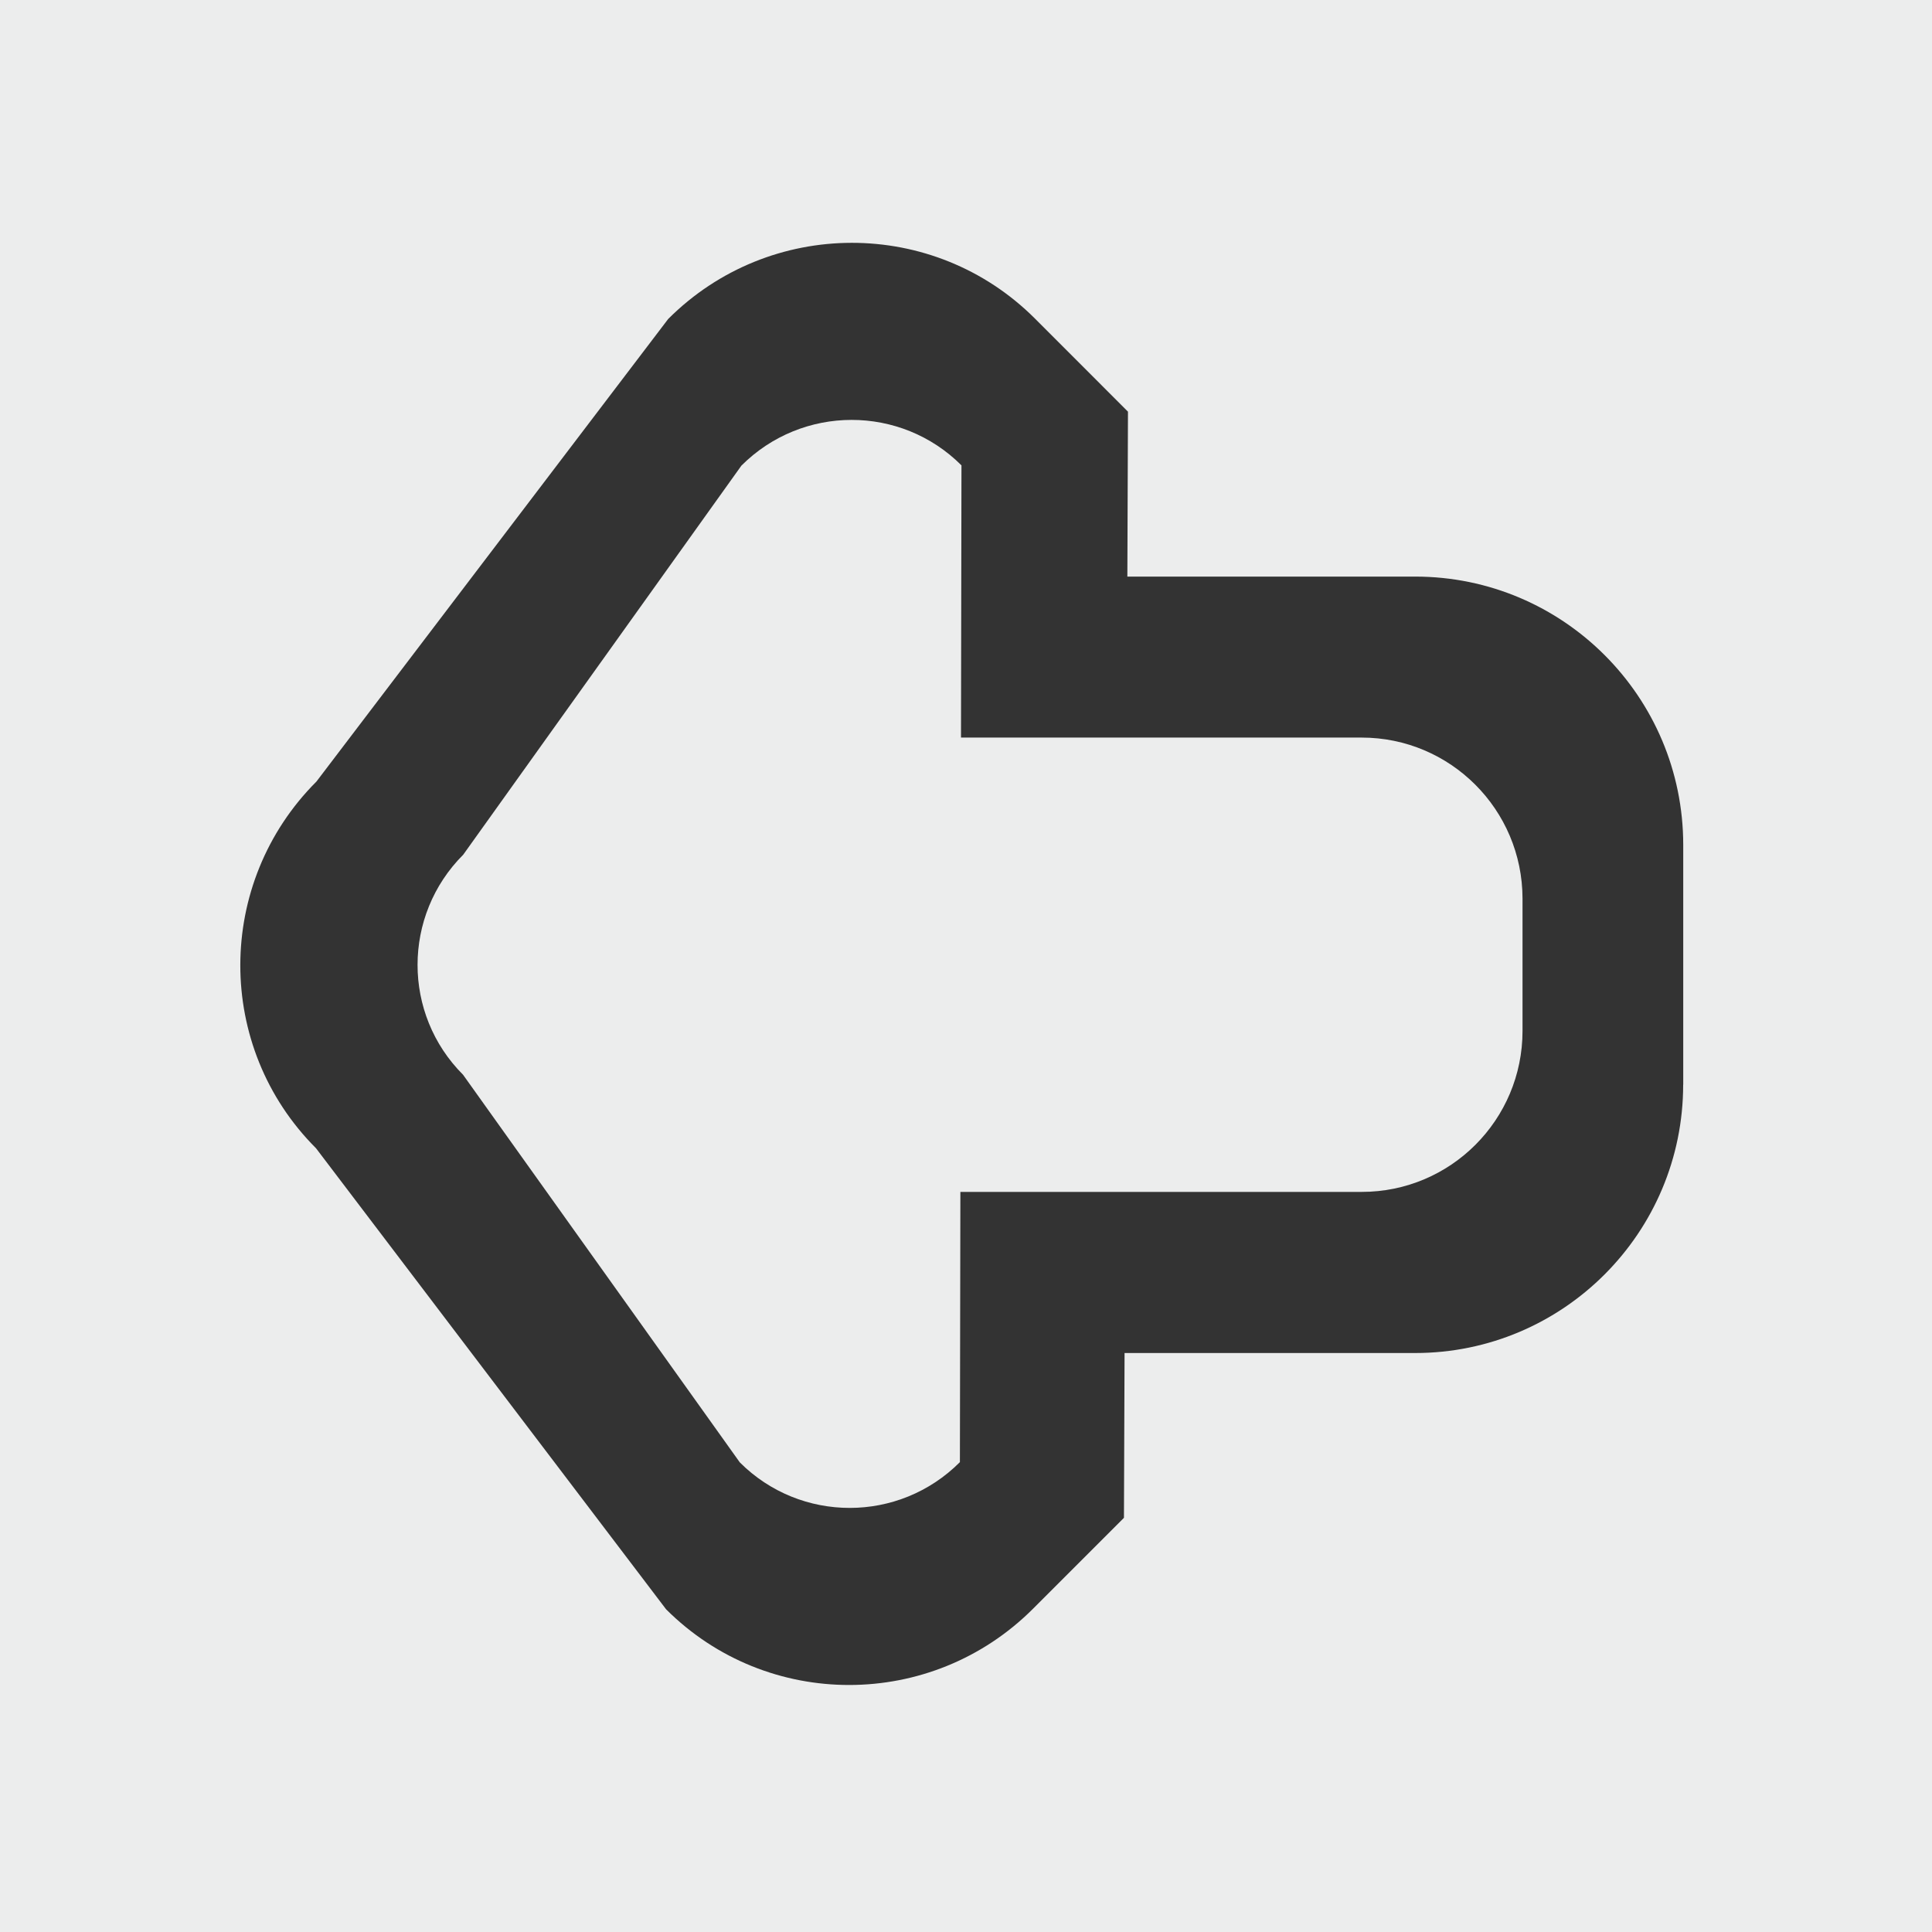
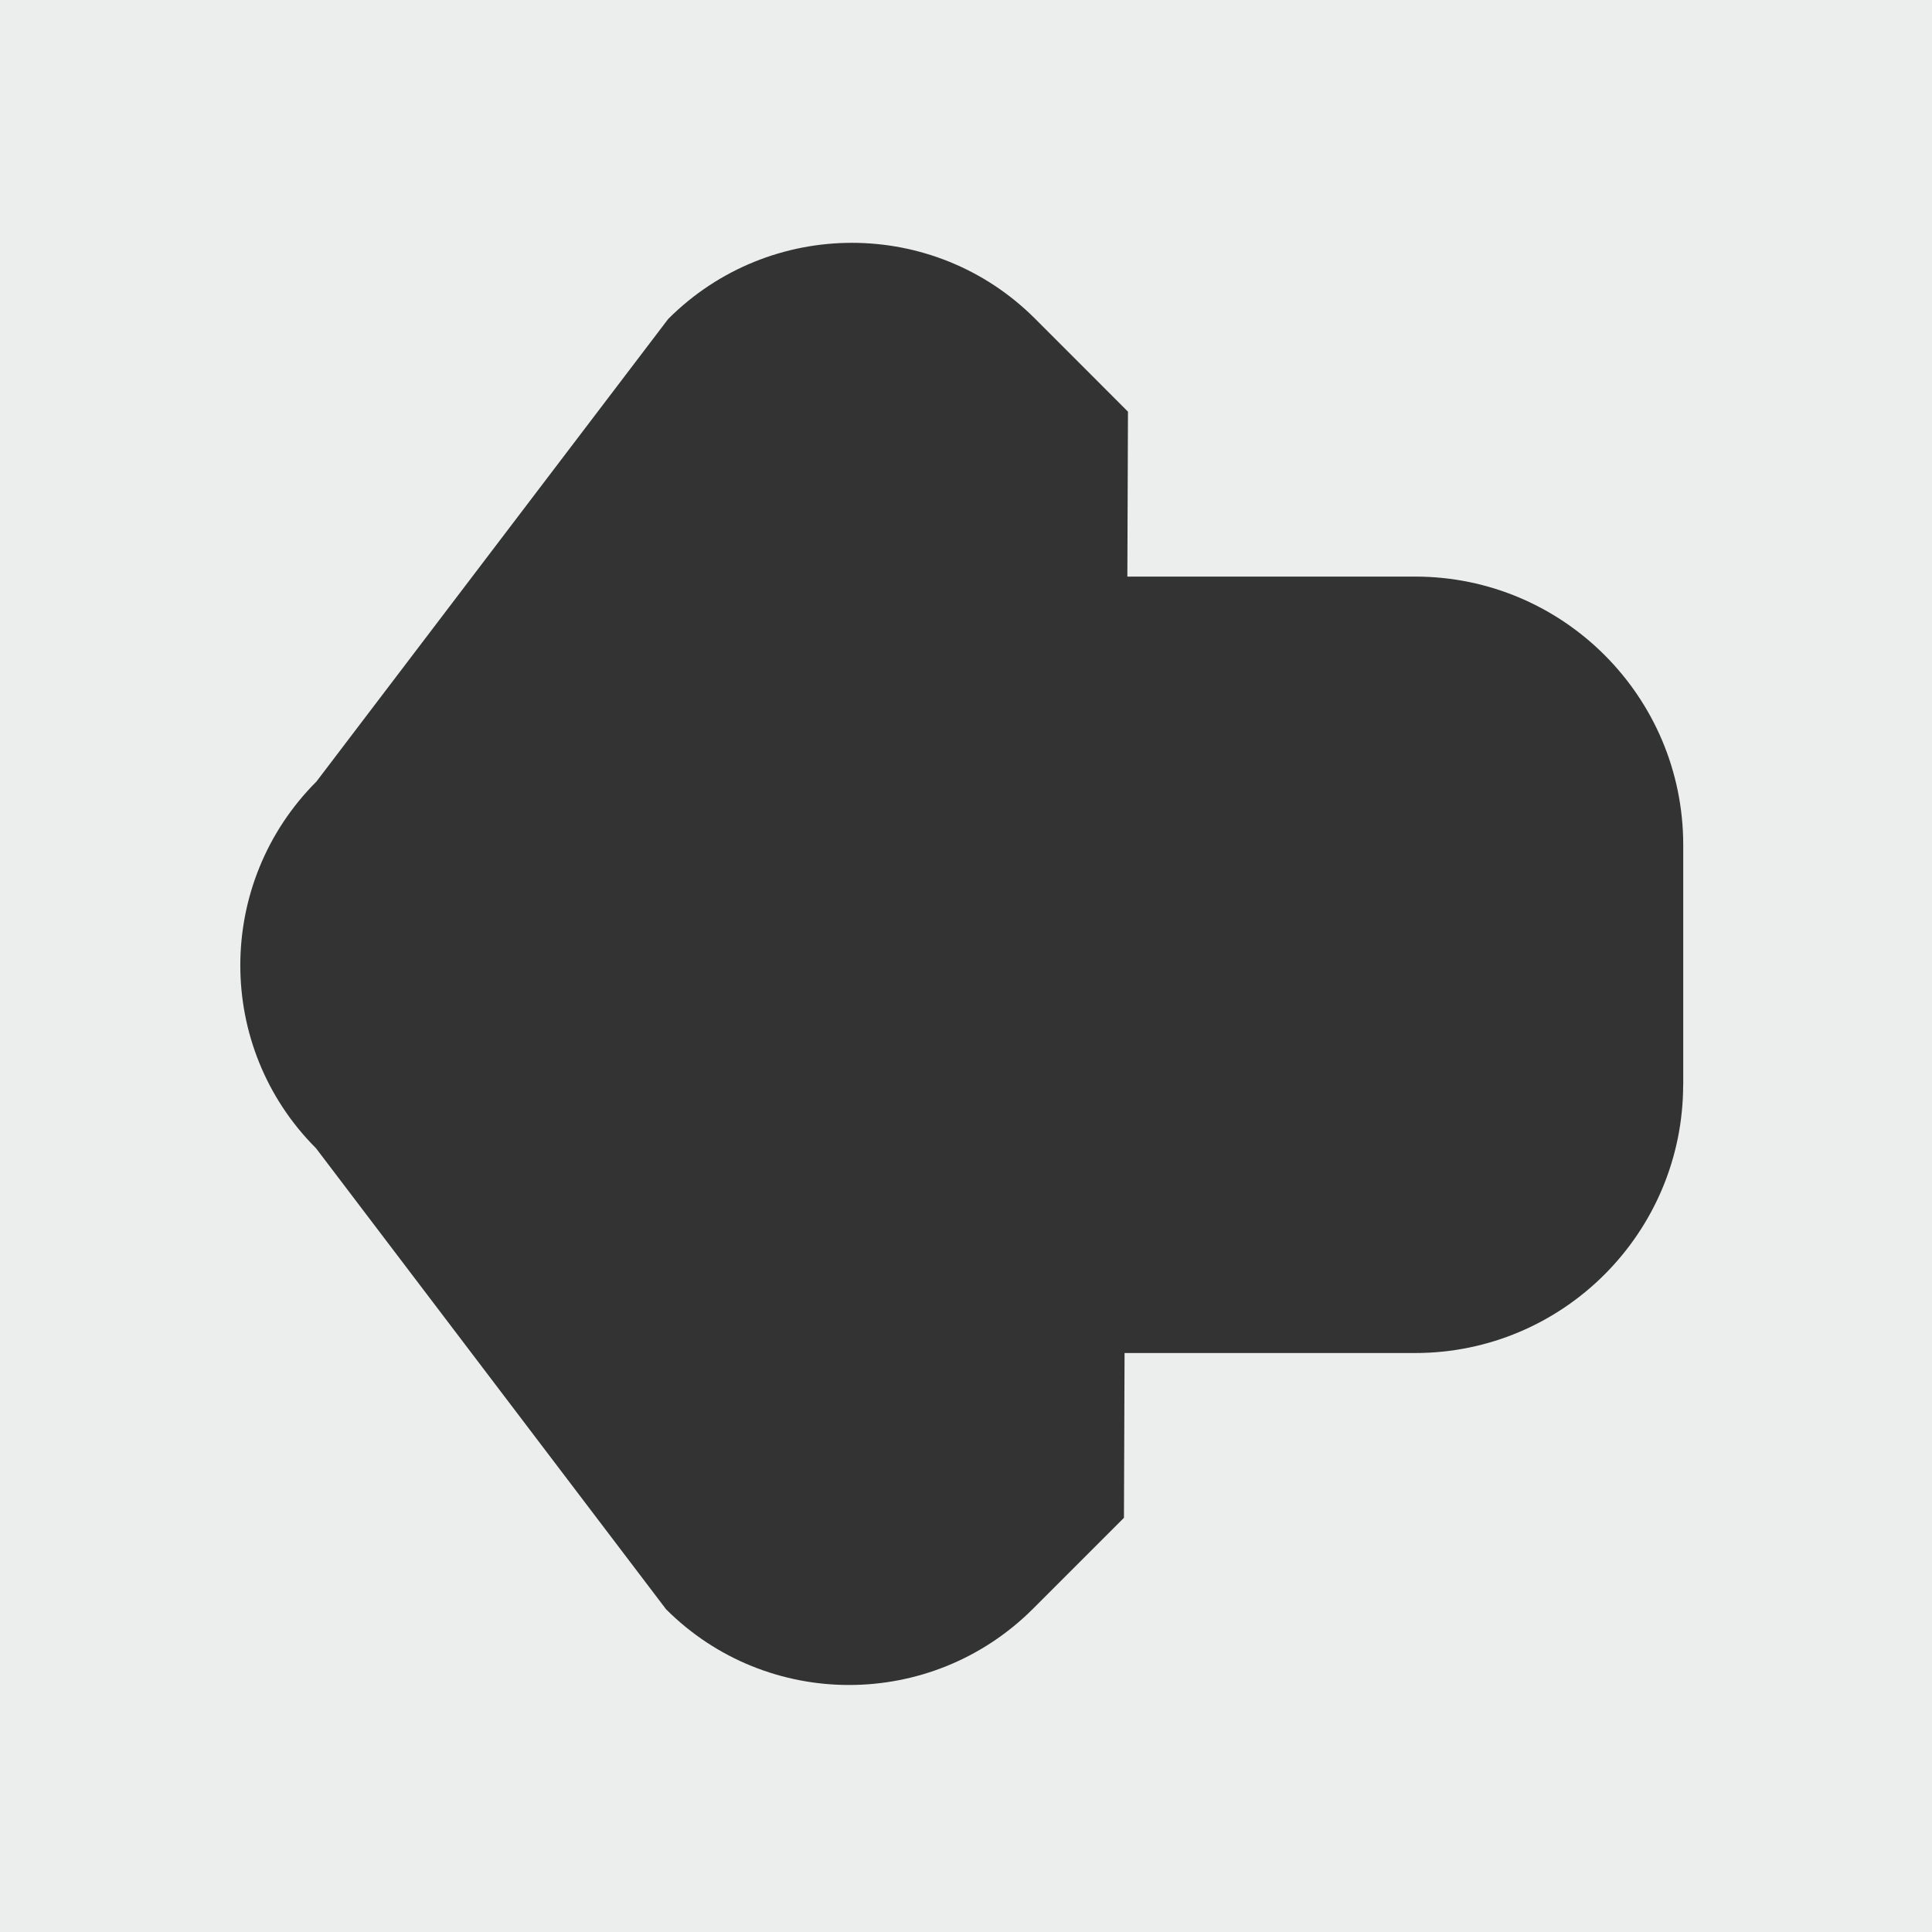
<svg xmlns="http://www.w3.org/2000/svg" version="1.1" id="pixelegg_back" x="0px" y="0px" width="28.347px" height="28.347px" viewBox="0 0 28.347 28.347" enable-background="new 0 0 28.347 28.347" xml:space="preserve">
  <rect x="0" y="0" width="28.347" height="28.347" fill="#333333" stroke="none" />
  <g>
    <path fill-rule="evenodd" clip-rule="evenodd" fill="#ECEDED" d="M-0.001,0v28.348h28.348V0H-0.001z M24.696,15.914   c0,2.174-1.761,3.938-3.933,3.938h-4.263l-0.009,2.418l-1.336,1.336c-1.488,1.486-3.897,1.49-5.382,0.006l-5.136-6.764   c-1.484-1.484-1.481-3.893,0.006-5.381L9.804,4.68c1.487-1.487,3.896-1.49,5.381-0.006L16.55,6.04l-0.009,2.42h4.223   c2.172,0,3.933,1.763,3.933,3.938V15.914z" />
-     <path fill-rule="evenodd" clip-rule="evenodd" fill="#ECEDED" d="M19.978,10.822H14.1l0.007-3.994   c-0.891-0.891-2.336-0.889-3.229,0.004l-4.081,5.708c-0.893,0.893-0.894,2.338-0.003,3.229l4.061,5.688   c0.891,0.891,2.336,0.891,3.229-0.004l0.007-3.965h5.889c1.304,0,2.359-1.057,2.359-2.362v-1.942   C22.337,11.879,21.281,10.822,19.978,10.822z" />
  </g>
</svg>